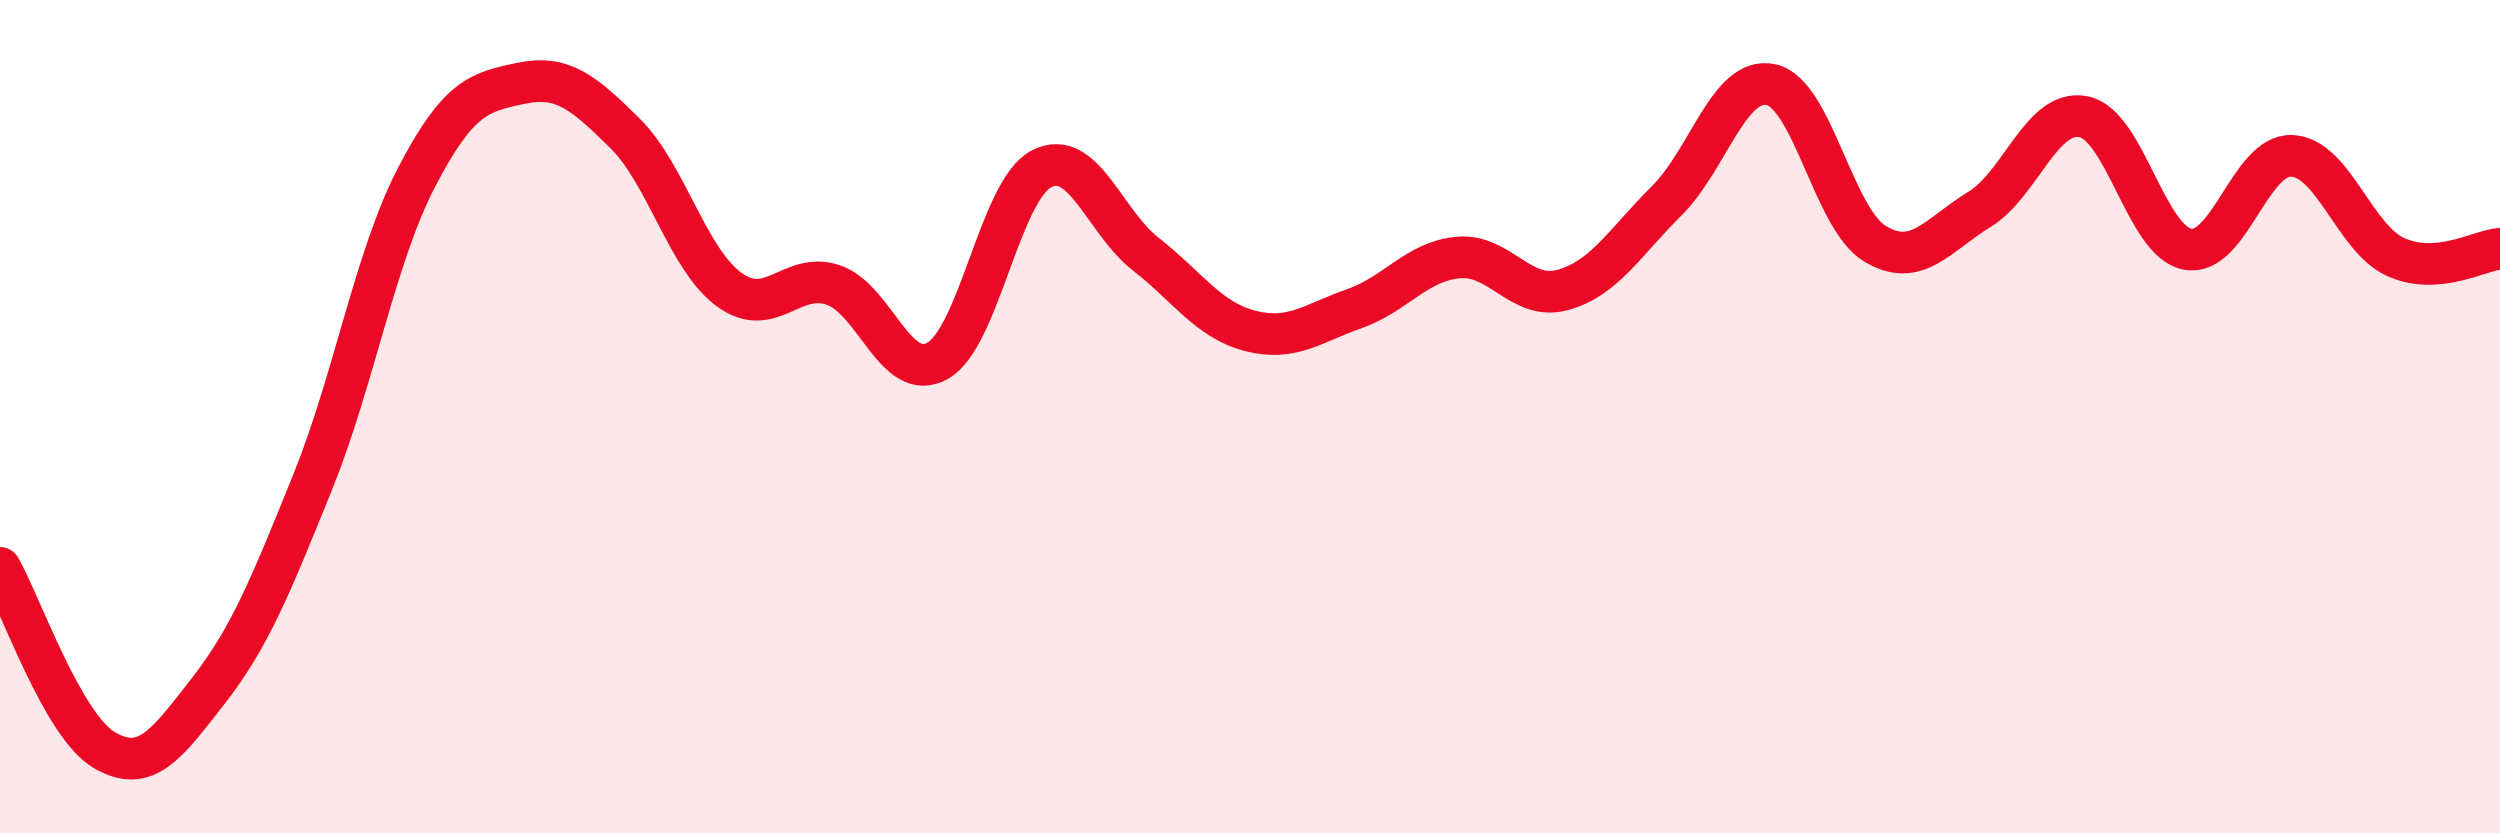
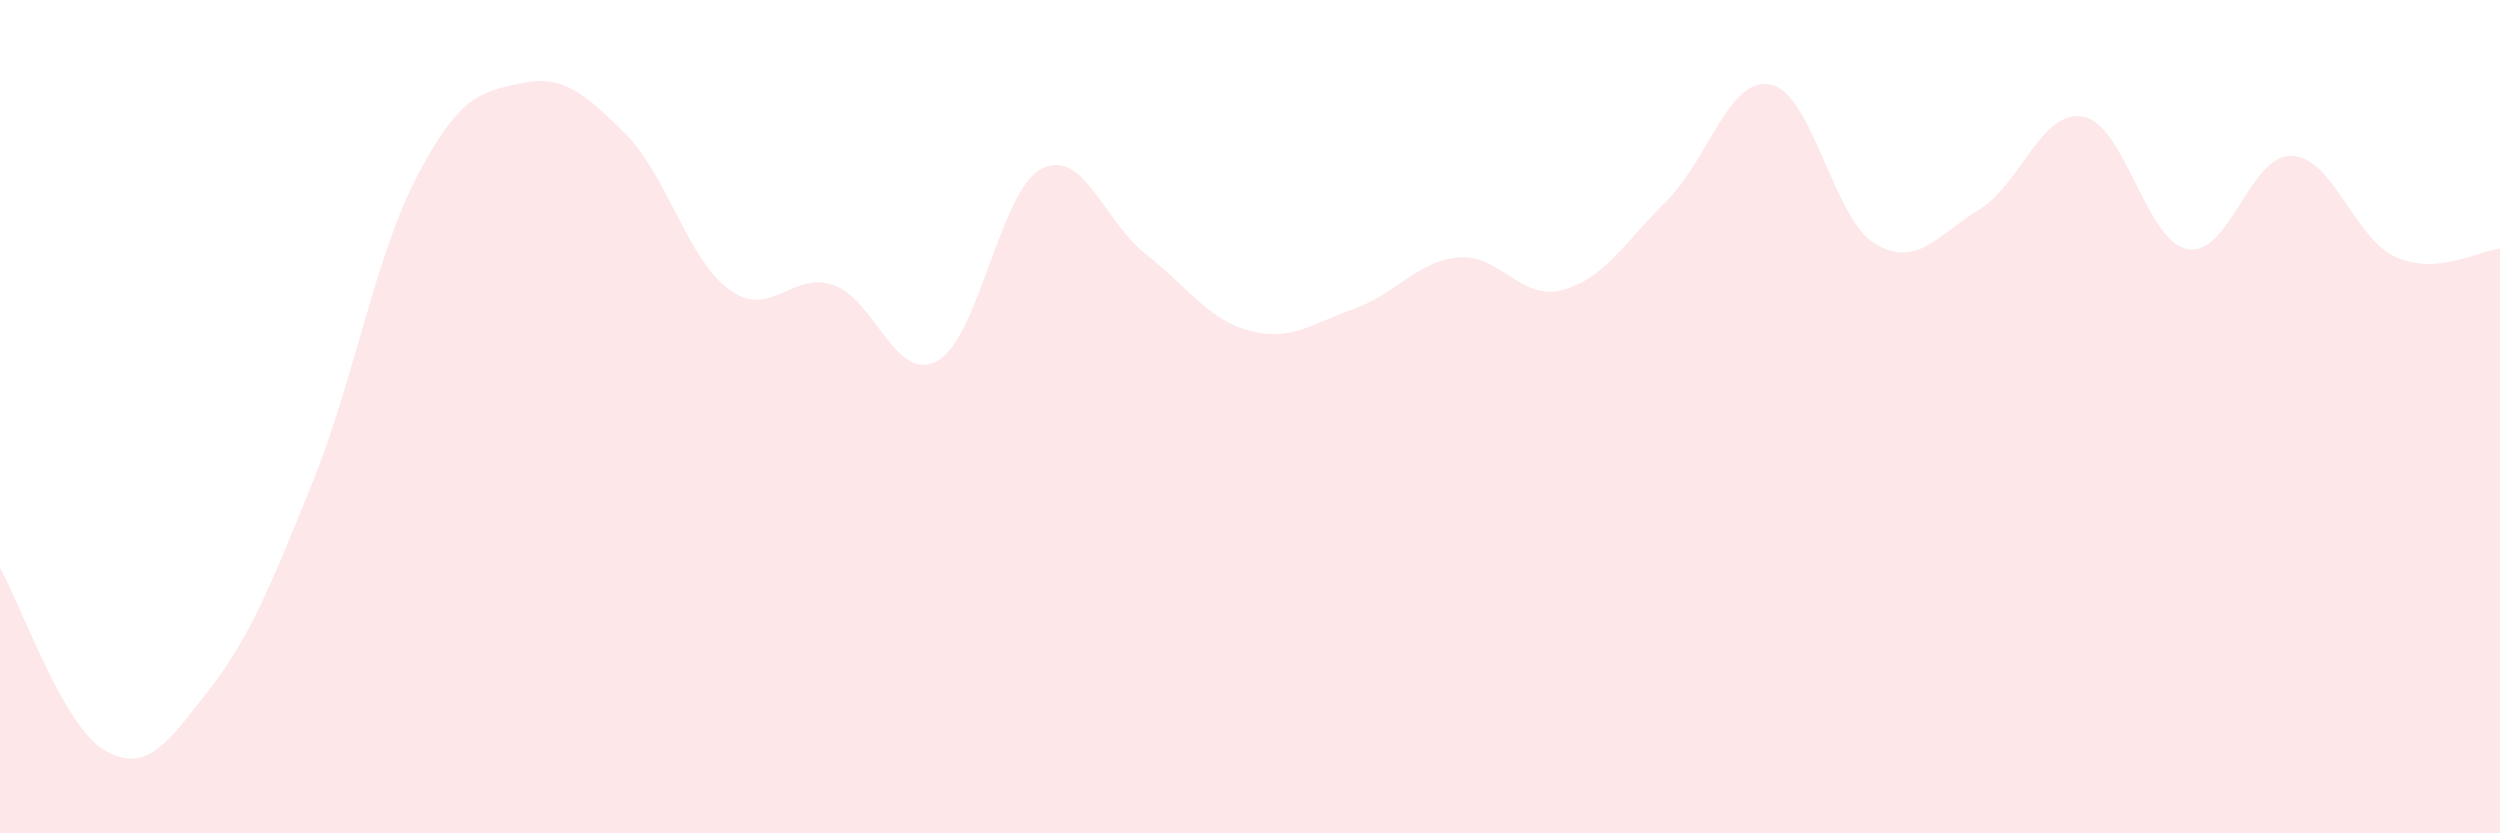
<svg xmlns="http://www.w3.org/2000/svg" width="60" height="20" viewBox="0 0 60 20">
  <path d="M 0,13.63 C 0.5,14.5 1.5,17.41 2.5,18 C 3.5,18.59 4,17.86 5,16.58 C 6,15.3 6.5,14.05 7.5,11.58 C 8.5,9.11 9,6.17 10,4.25 C 11,2.33 11.5,2.21 12.5,2 C 13.5,1.79 14,2.21 15,3.2 C 16,4.19 16.5,6.22 17.5,6.95 C 18.5,7.68 19,6.5 20,6.84 C 21,7.18 21.5,9.22 22.5,8.66 C 23.5,8.1 24,4.56 25,4.05 C 26,3.54 26.5,5.32 27.5,6.1 C 28.5,6.88 29,7.68 30,7.94 C 31,8.2 31.5,7.76 32.5,7.41 C 33.5,7.06 34,6.27 35,6.18 C 36,6.09 36.5,7.23 37.5,6.96 C 38.5,6.69 39,5.81 40,4.82 C 41,3.83 41.5,1.82 42.5,2.03 C 43.5,2.24 44,5.25 45,5.85 C 46,6.45 46.5,5.64 47.5,5.03 C 48.5,4.42 49,2.61 50,2.8 C 51,2.99 51.5,5.79 52.5,5.98 C 53.5,6.17 54,3.7 55,3.74 C 56,3.78 56.5,5.72 57.5,6.17 C 58.5,6.62 59.5,6.01 60,5.97L60 20L0 20Z" fill="#EB0A25" opacity="0.1" stroke-linecap="round" stroke-linejoin="round" />
-   <path d="M 0,13.63 C 0.5,14.5 1.5,17.41 2.5,18 C 3.5,18.59 4,17.86 5,16.58 C 6,15.3 6.5,14.05 7.5,11.58 C 8.5,9.11 9,6.17 10,4.25 C 11,2.33 11.5,2.21 12.5,2 C 13.5,1.79 14,2.21 15,3.2 C 16,4.19 16.5,6.22 17.5,6.95 C 18.5,7.68 19,6.5 20,6.84 C 21,7.18 21.5,9.22 22.5,8.66 C 23.5,8.1 24,4.56 25,4.05 C 26,3.54 26.5,5.32 27.5,6.1 C 28.5,6.88 29,7.68 30,7.94 C 31,8.2 31.5,7.76 32.5,7.41 C 33.5,7.06 34,6.27 35,6.18 C 36,6.09 36.5,7.23 37.5,6.96 C 38.5,6.69 39,5.81 40,4.82 C 41,3.83 41.5,1.82 42.5,2.03 C 43.5,2.24 44,5.25 45,5.85 C 46,6.45 46.5,5.64 47.5,5.03 C 48.5,4.42 49,2.61 50,2.8 C 51,2.99 51.5,5.79 52.5,5.98 C 53.5,6.17 54,3.7 55,3.74 C 56,3.78 56.5,5.72 57.5,6.17 C 58.5,6.62 59.5,6.01 60,5.97" stroke="#EB0A25" stroke-width="1" fill="none" stroke-linecap="round" stroke-linejoin="round" />
</svg>